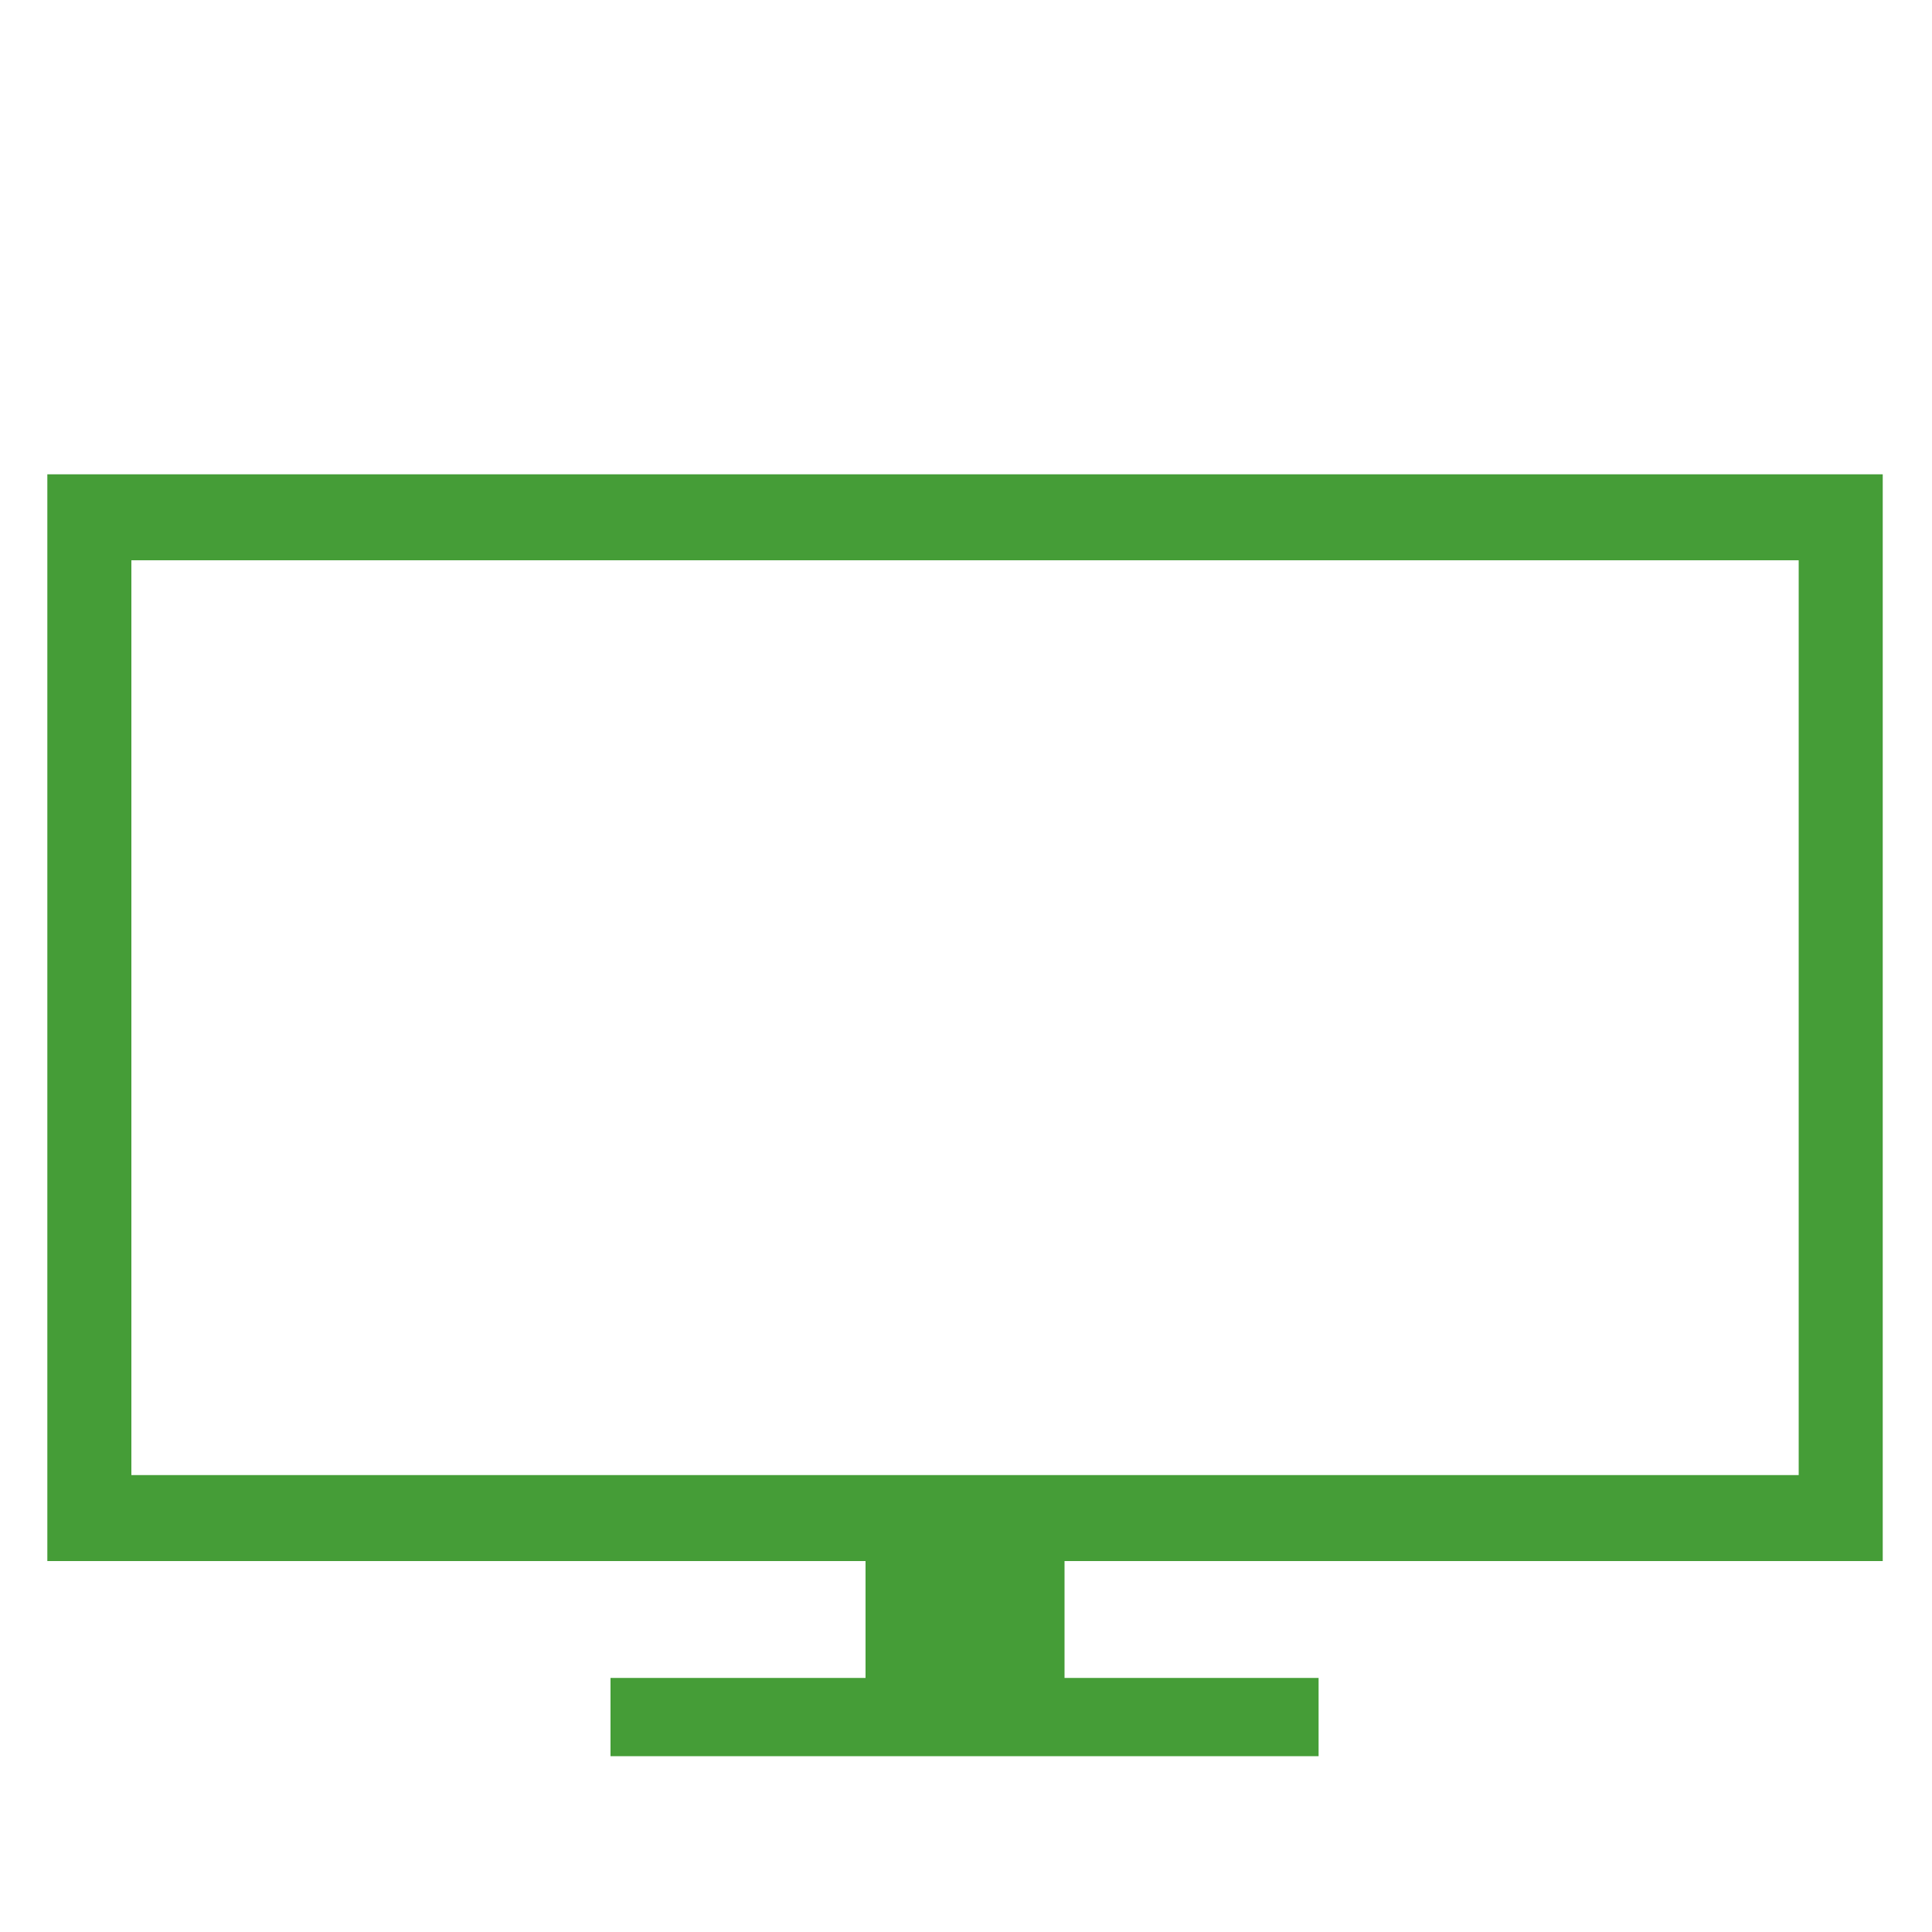
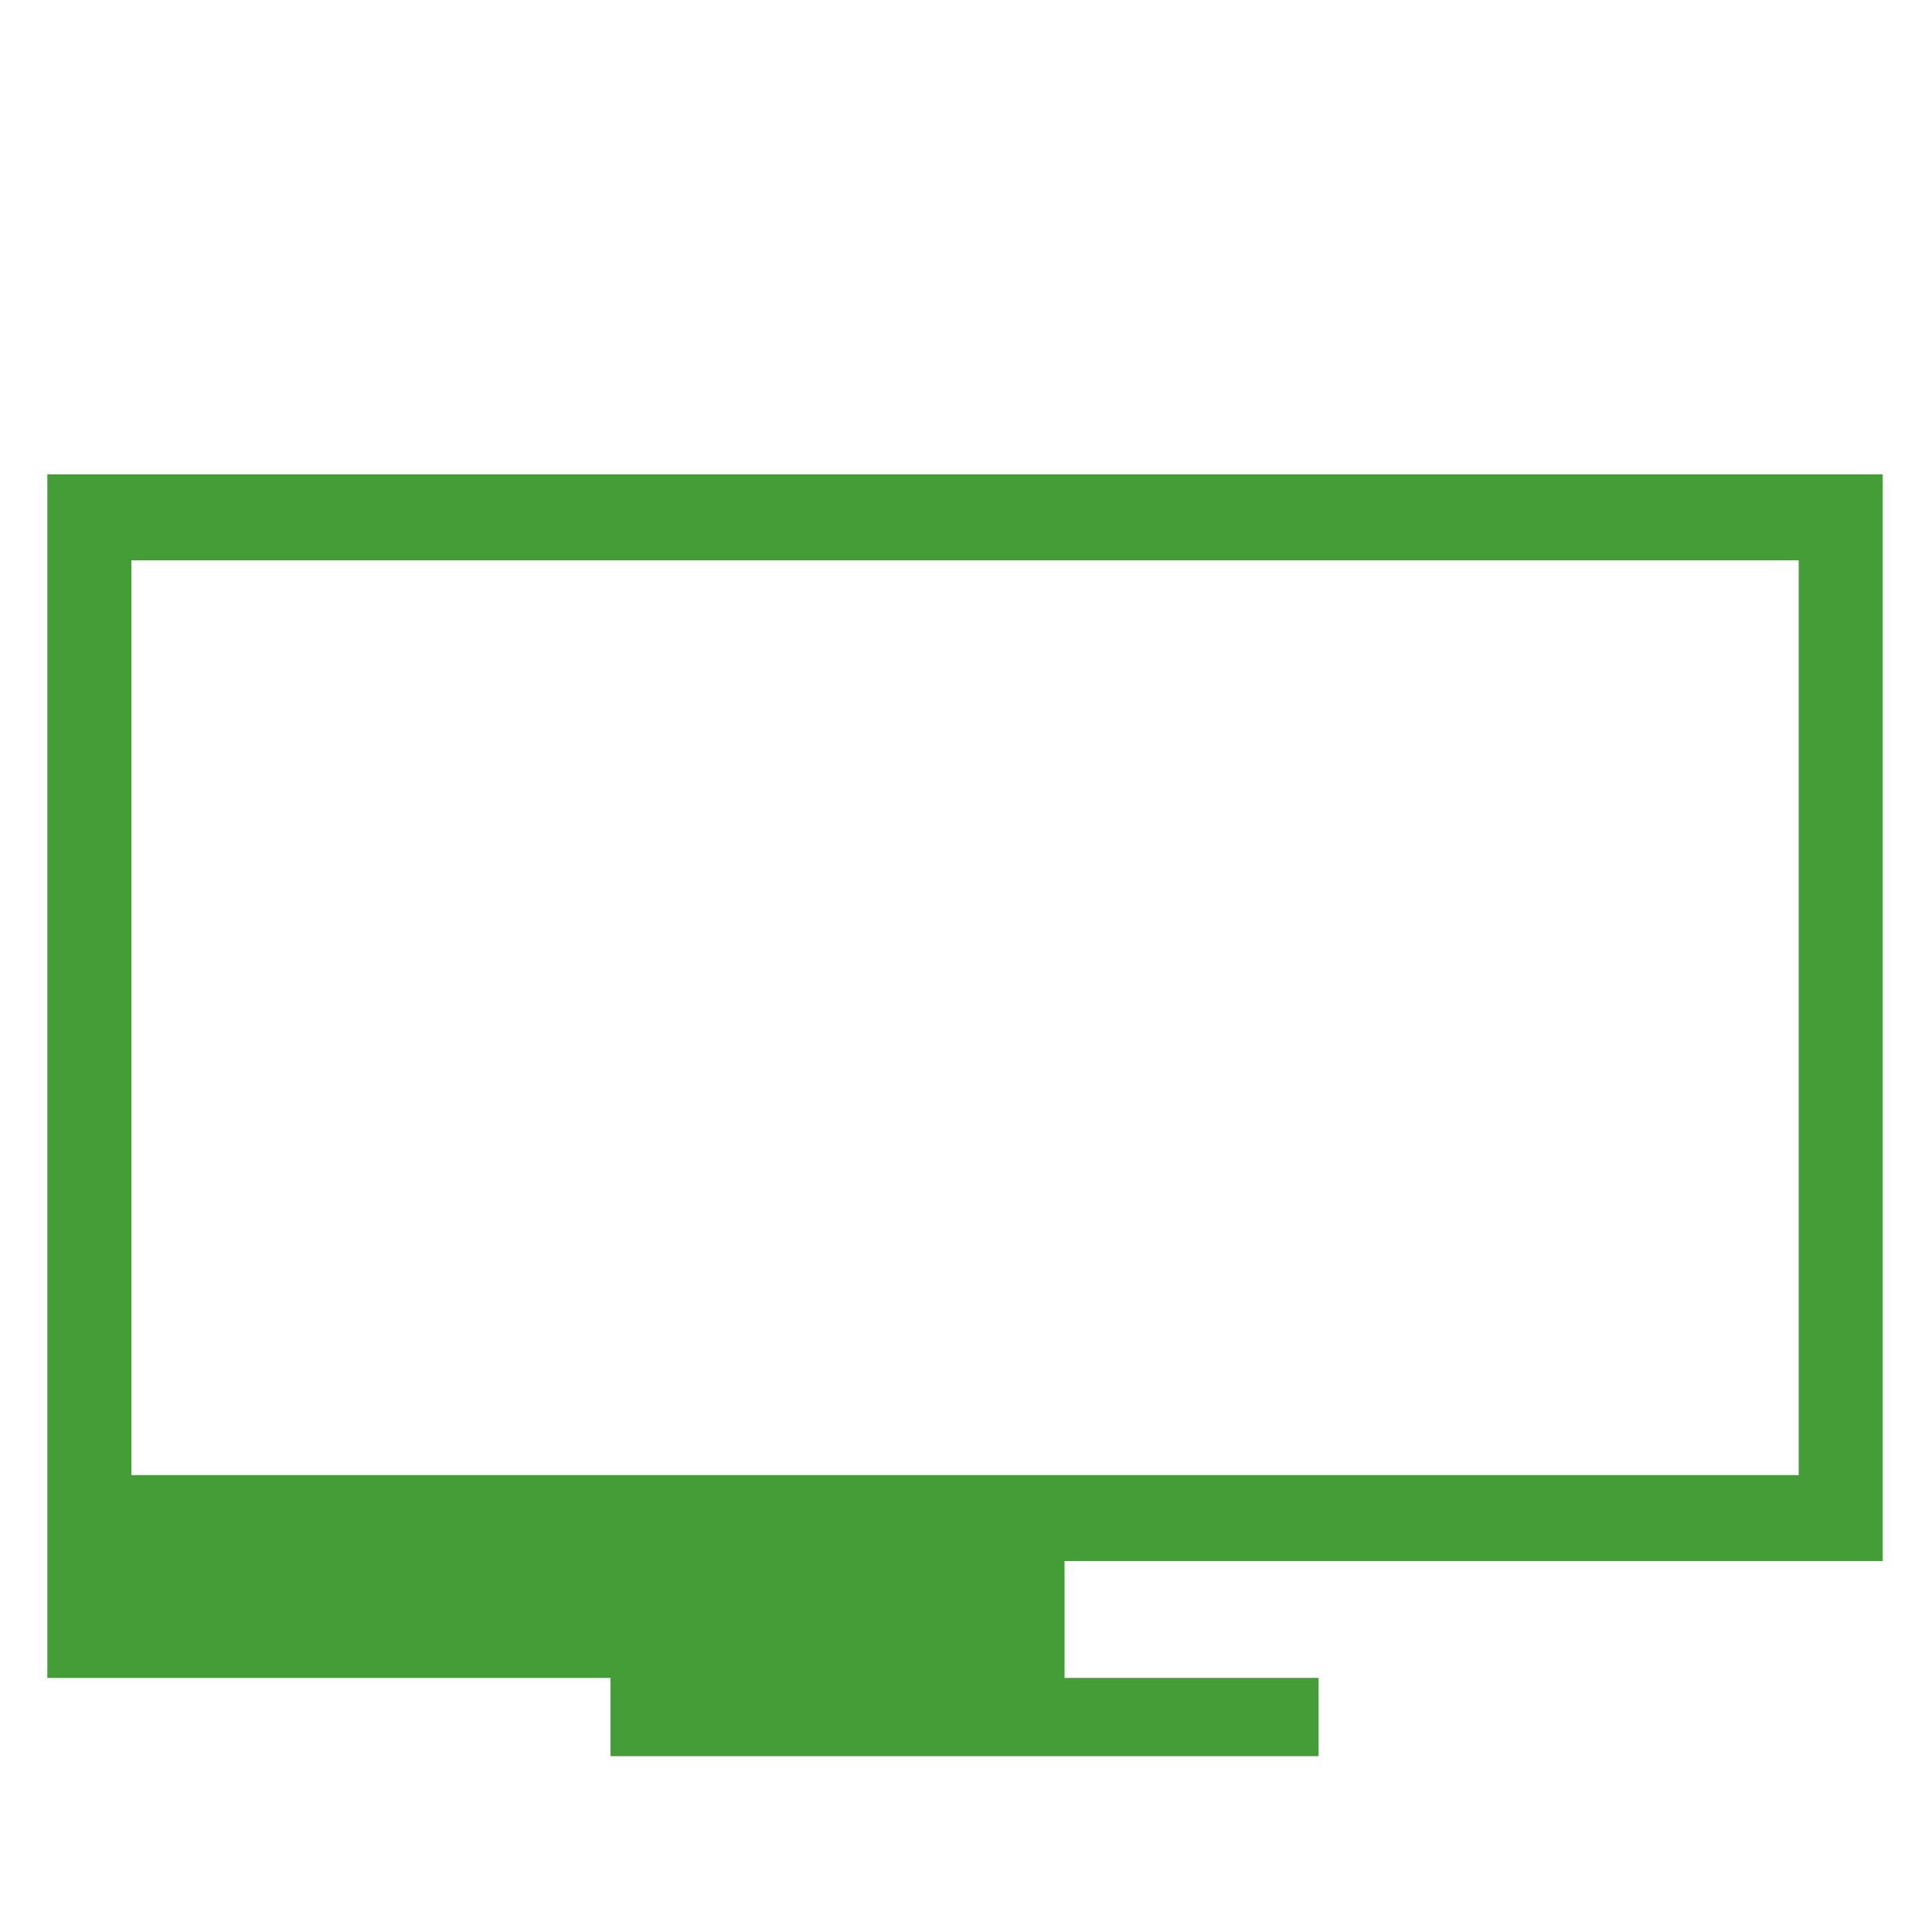
<svg xmlns="http://www.w3.org/2000/svg" version="1.1" id="contents" x="0px" y="0px" viewBox="0 0 200 200" style="enable-background:new 0 0 200 200;" xml:space="preserve">
  <style type="text/css">
	.st0{fill:#459D37;}
</style>
-   <path class="st0" d="M194.9,161.6V49.1H4.9v112.5h84.7v12.1H63.2v8.1h73.3v-8.1h-26.3v-12.1H194.9z M13.6,58h172.6v94.7H13.6V58z" />
+   <path class="st0" d="M194.9,161.6V49.1H4.9v112.5v12.1H63.2v8.1h73.3v-8.1h-26.3v-12.1H194.9z M13.6,58h172.6v94.7H13.6V58z" />
</svg>